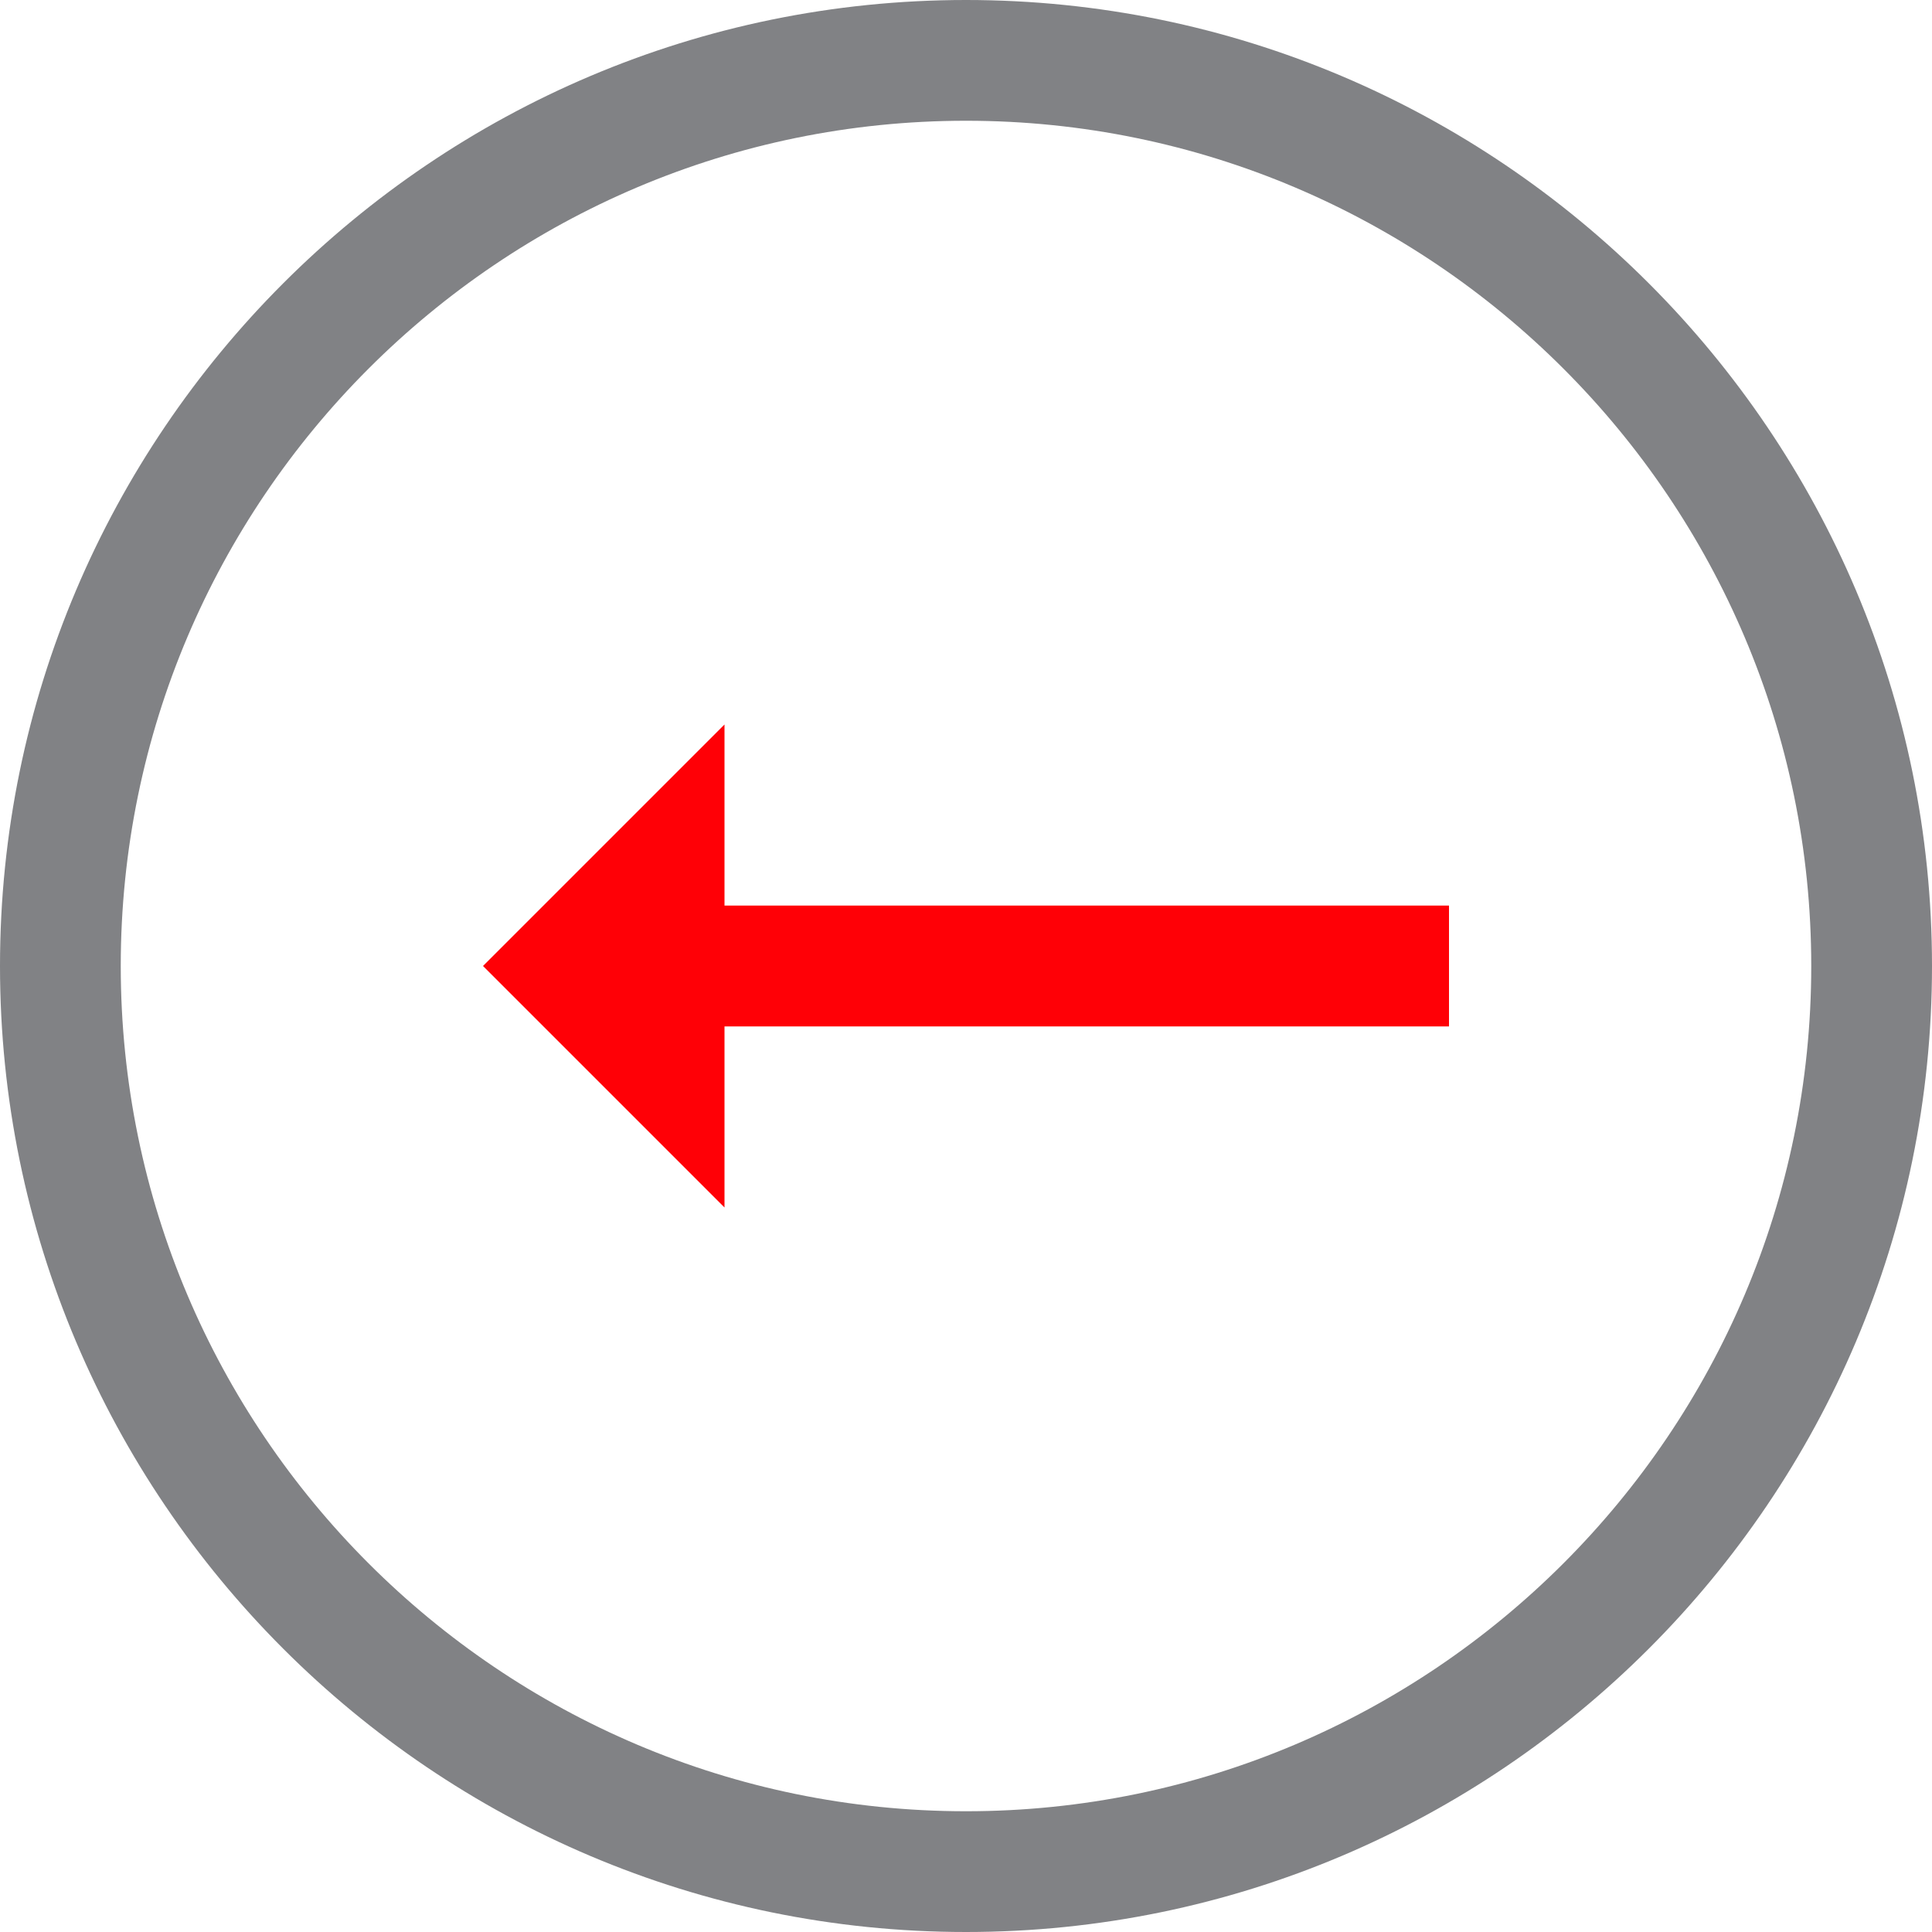
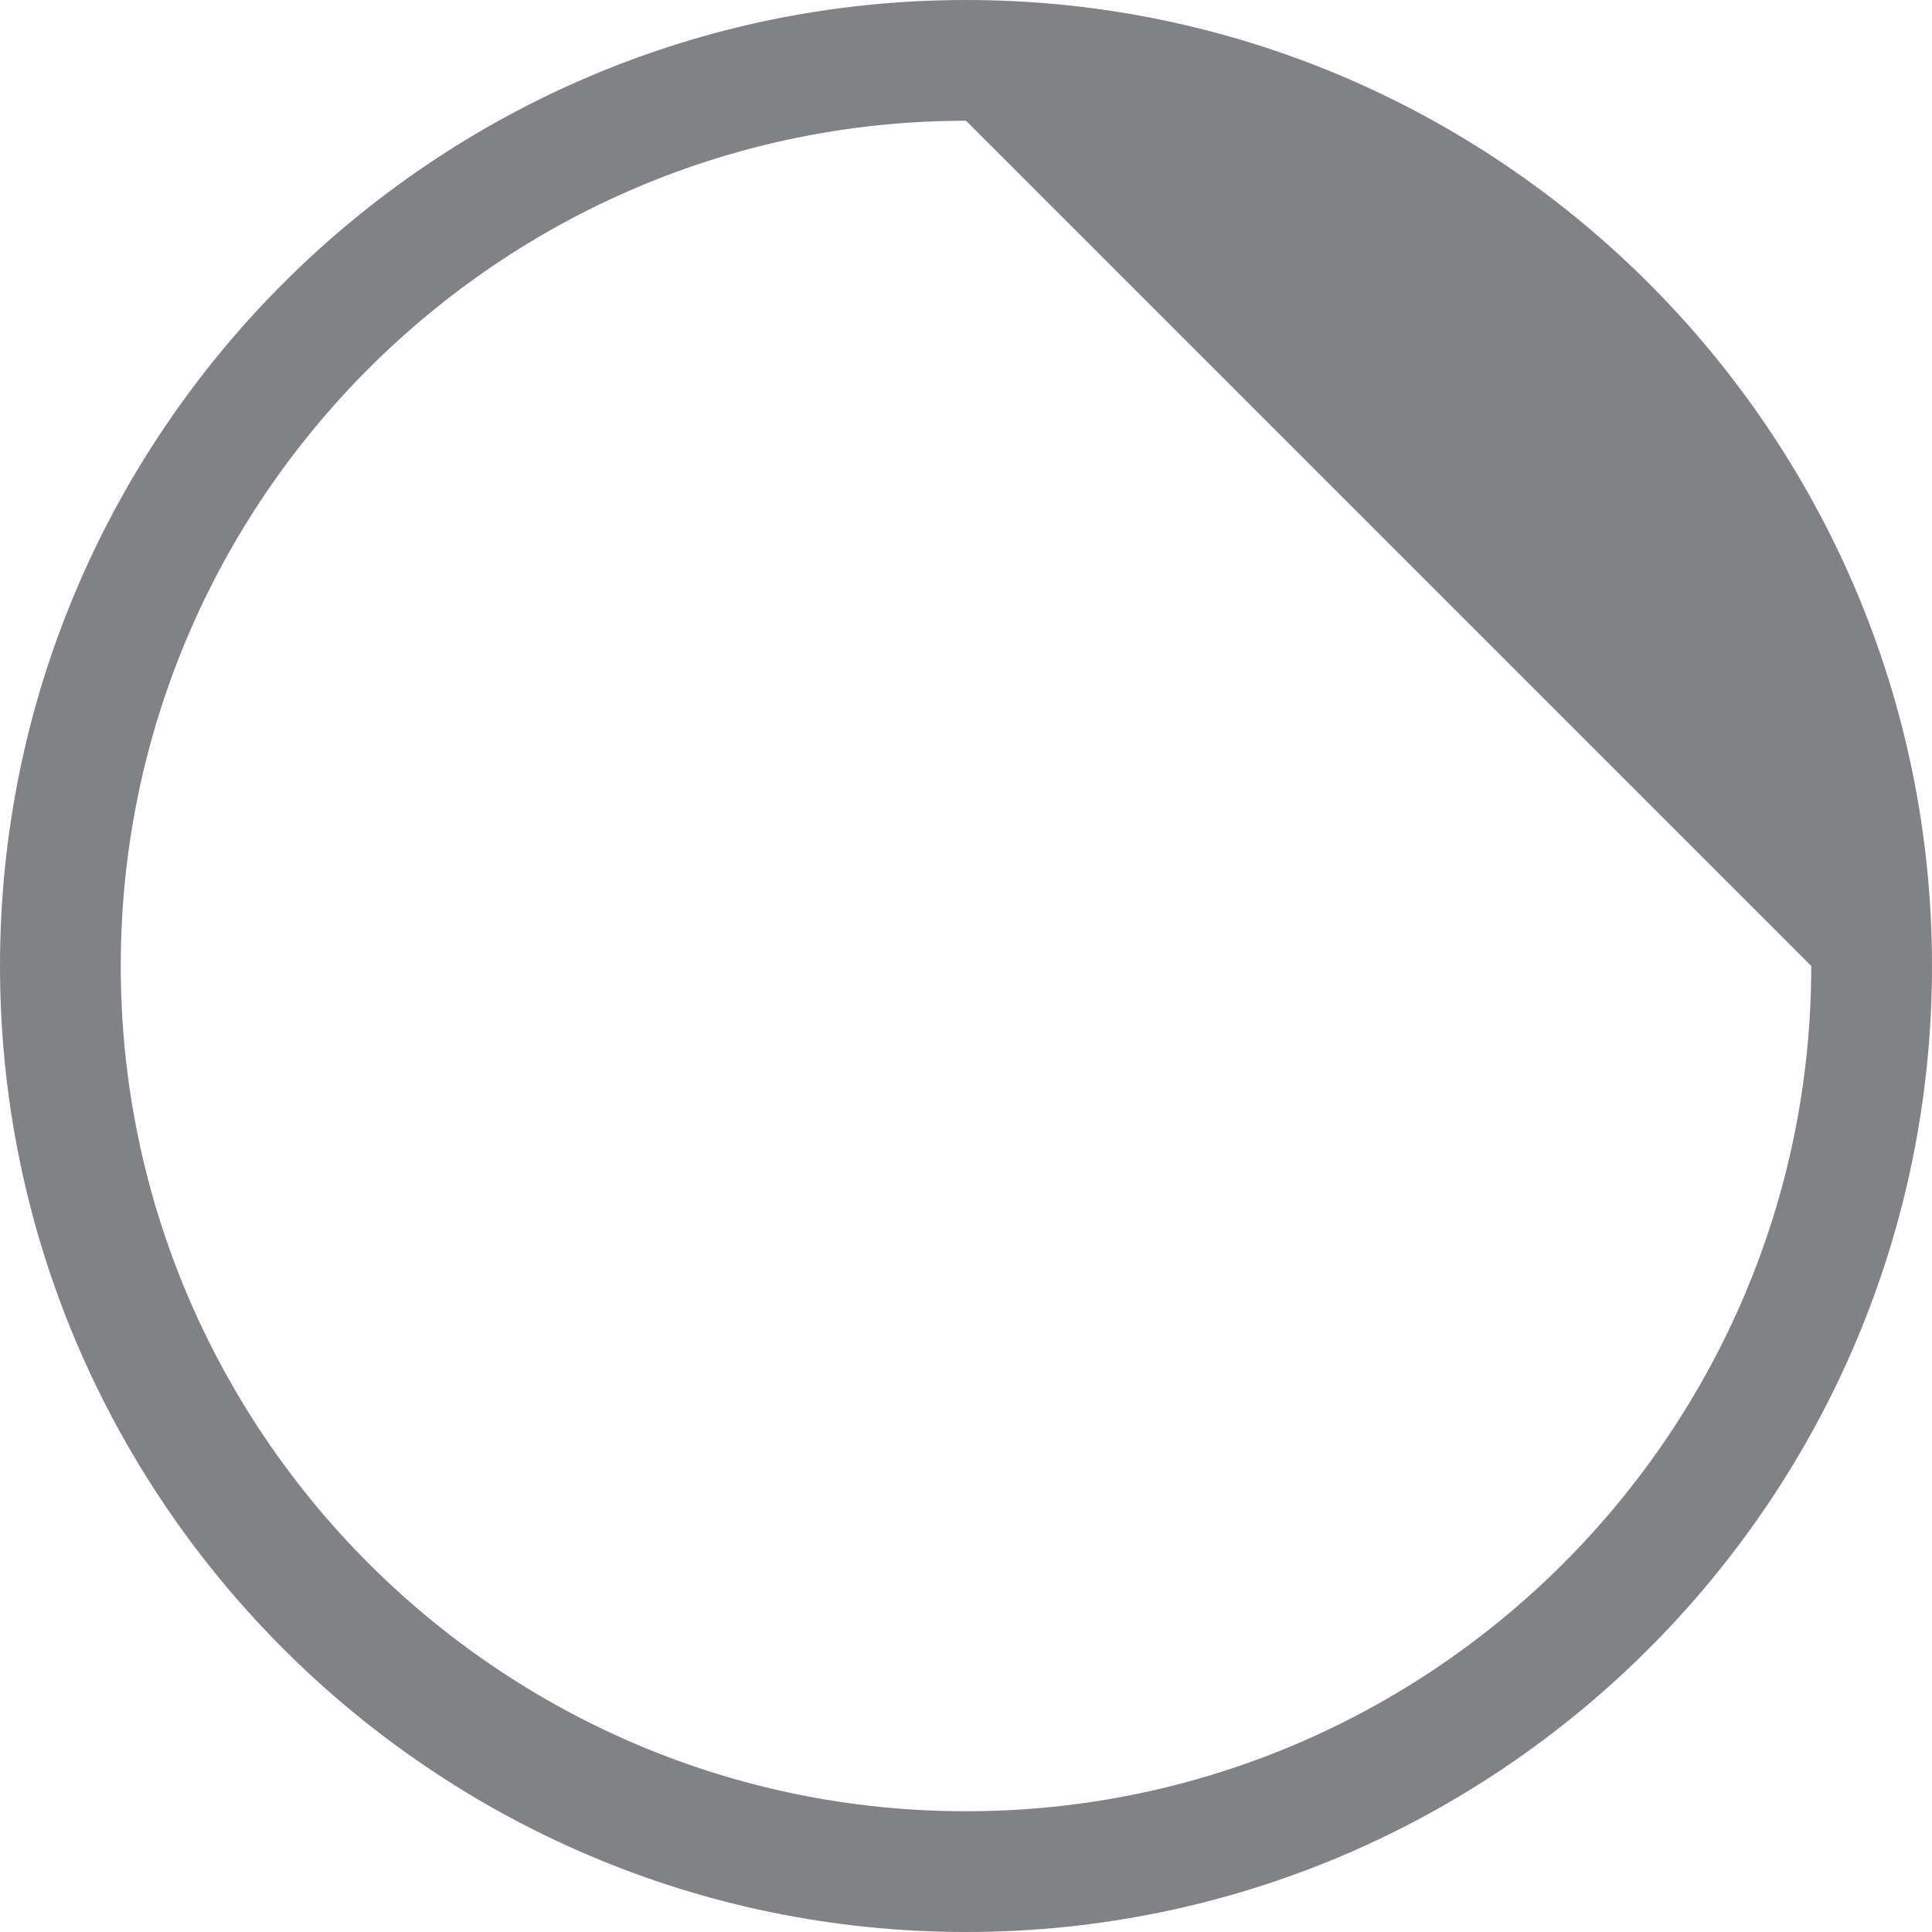
<svg xmlns="http://www.w3.org/2000/svg" width="30px" height="30px" viewBox="0 0 30 30" version="1.1">
  <title>left-arrow</title>
  <desc>Created with Sketch.</desc>
  <g id="Page-1" stroke="none" stroke-width="1" fill="none" fill-rule="evenodd">
    <g id="Raw-Water-Treatment" transform="translate(-790, -70)" fill-rule="nonzero">
      <g id="left-arrow" transform="translate(790, 70)">
-         <path d="M0,15 C0,23.271 6.729,30 15,30 C23.271,30 30,23.271 30,15 C30,6.729 23.271,0 15,0 C6.729,0 0,6.729 0,15 Z M28.125,15 C28.125,22.237 22.237,28.125 15,28.125 C7.763,28.125 1.875,22.237 1.875,15 C1.875,7.763 7.763,1.875 15,1.875 C22.237,1.875 28.125,7.763 28.125,15 Z" id="Shape" fill="#818285" />
-         <polygon id="Path" fill="#FF0006" points="7.5 15 11.25 18.75 11.25 15.938 22.5 15.938 22.5 14.062 11.25 14.062 11.25 11.25" />
+         <path d="M0,15 C0,23.271 6.729,30 15,30 C23.271,30 30,23.271 30,15 C30,6.729 23.271,0 15,0 C6.729,0 0,6.729 0,15 Z M28.125,15 C28.125,22.237 22.237,28.125 15,28.125 C7.763,28.125 1.875,22.237 1.875,15 C1.875,7.763 7.763,1.875 15,1.875 Z" id="Shape" fill="#818285" />
      </g>
    </g>
  </g>
</svg>